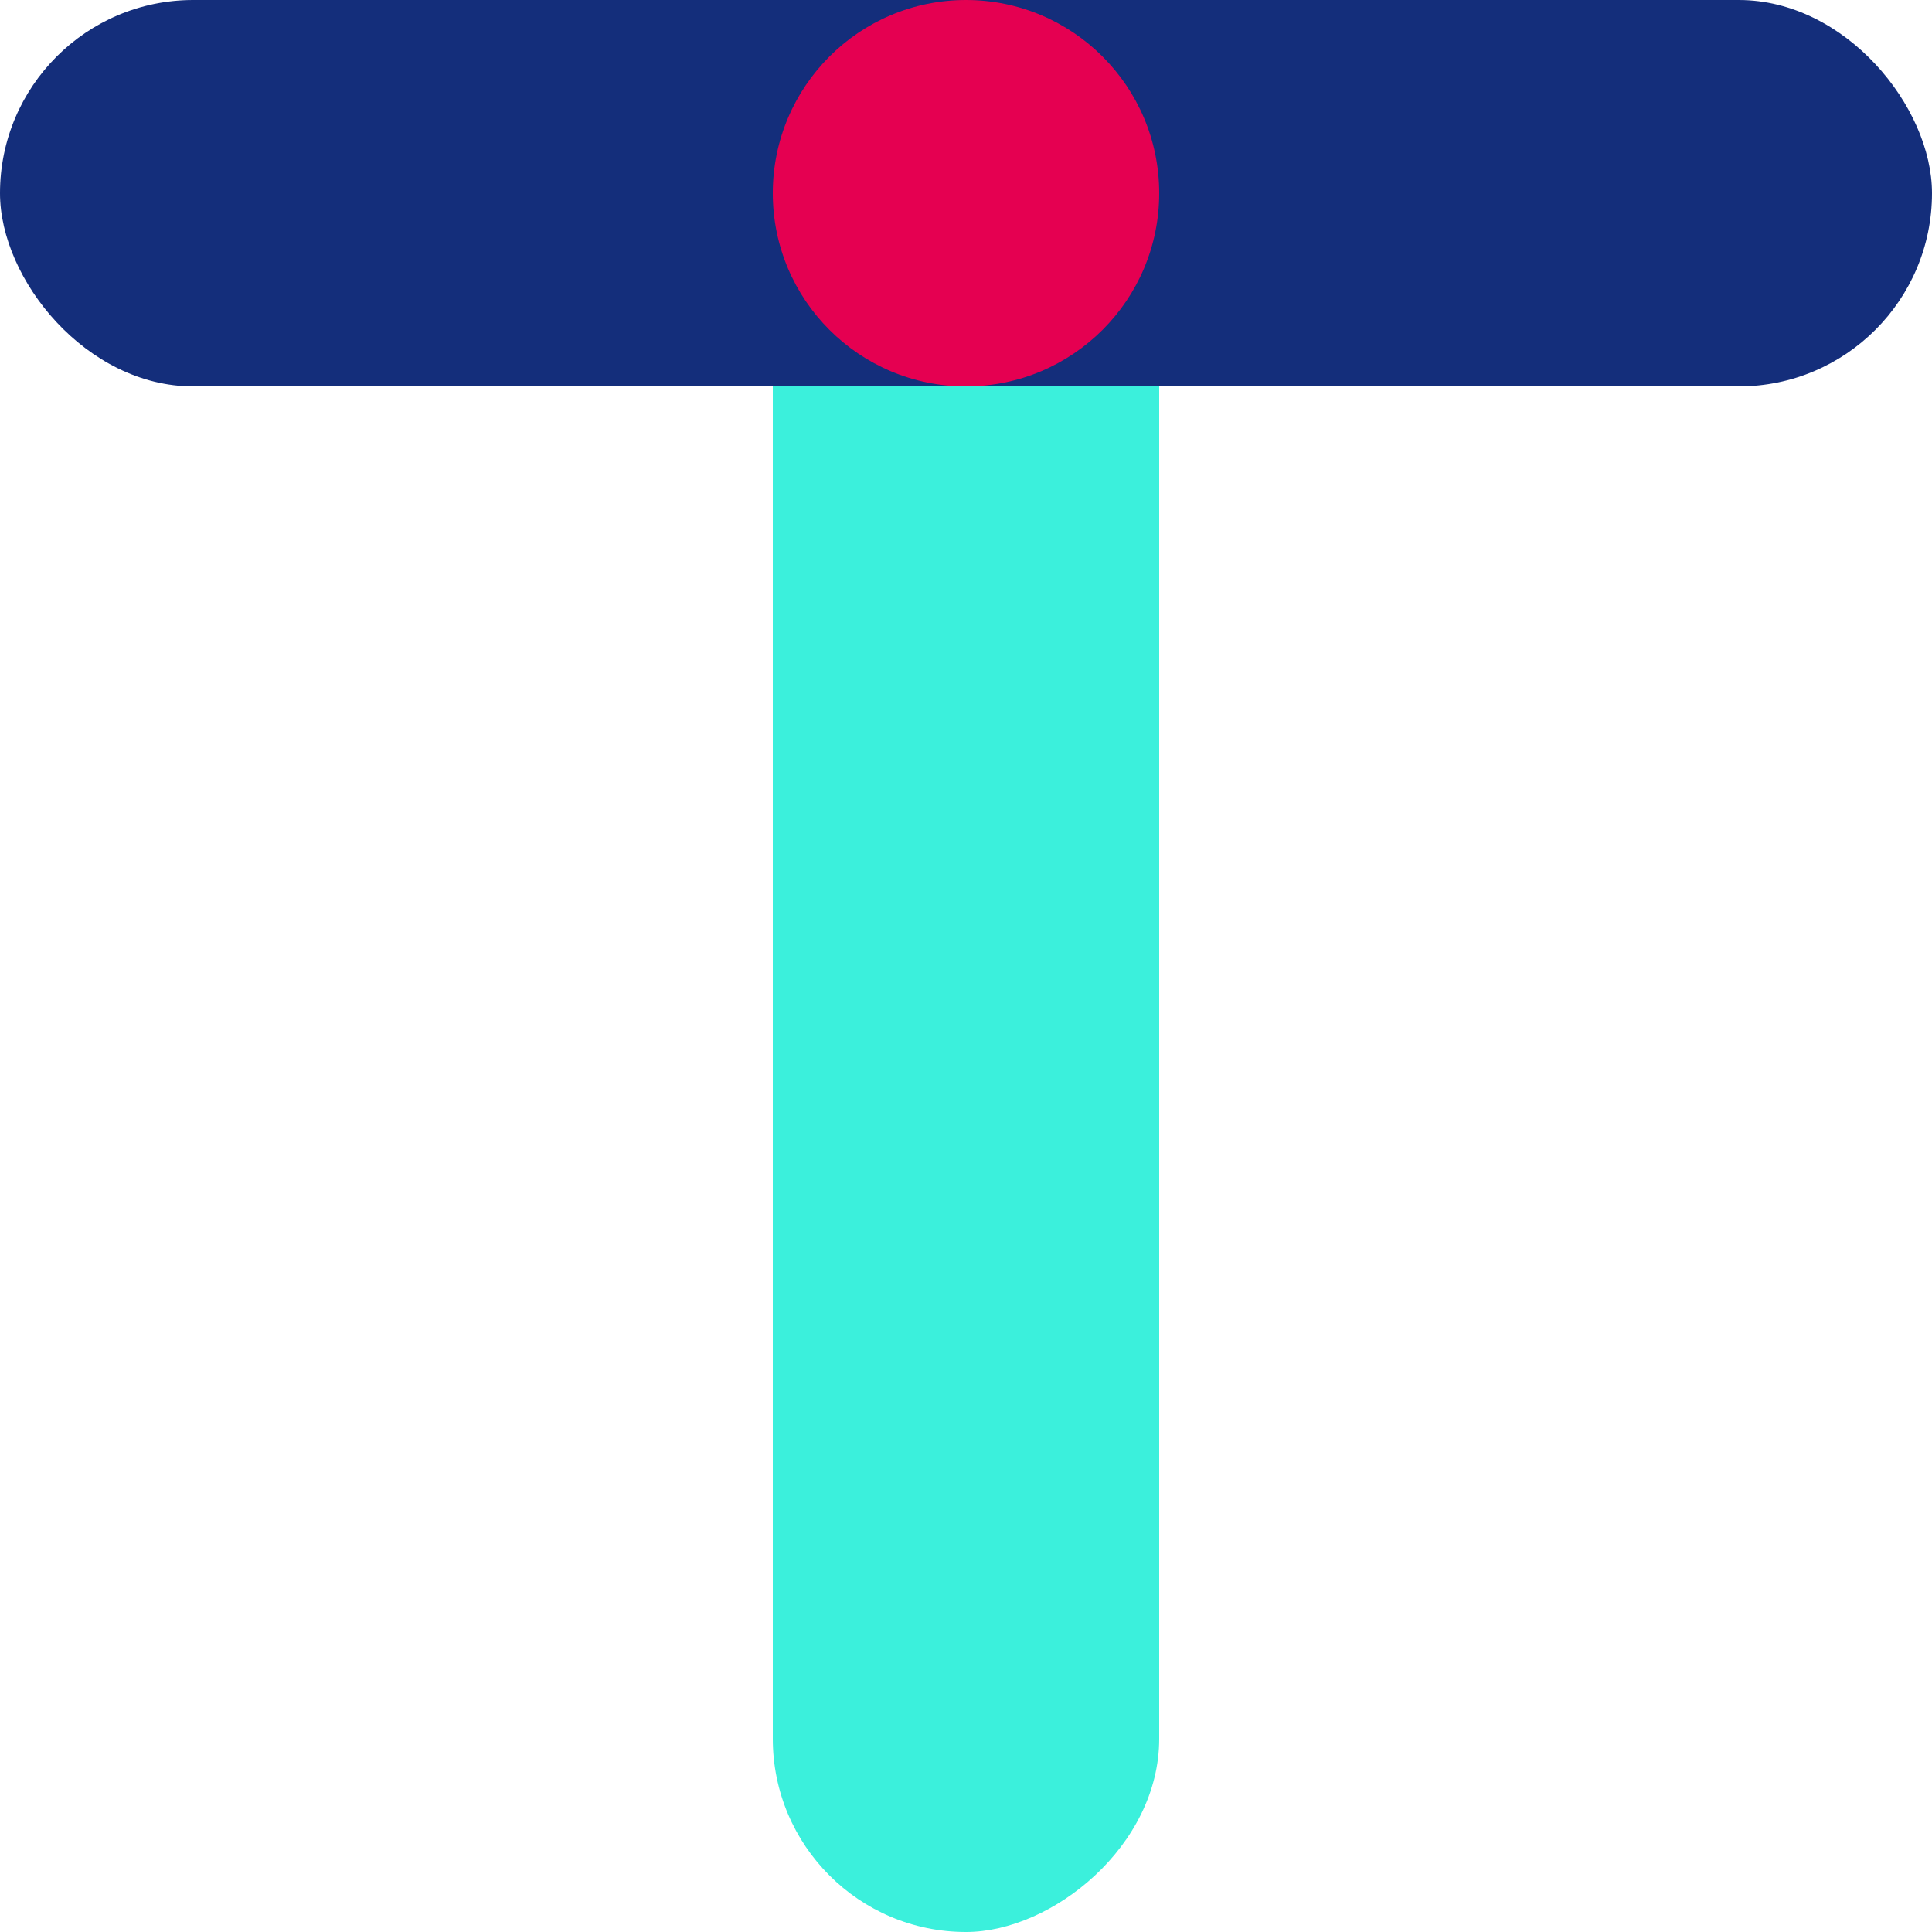
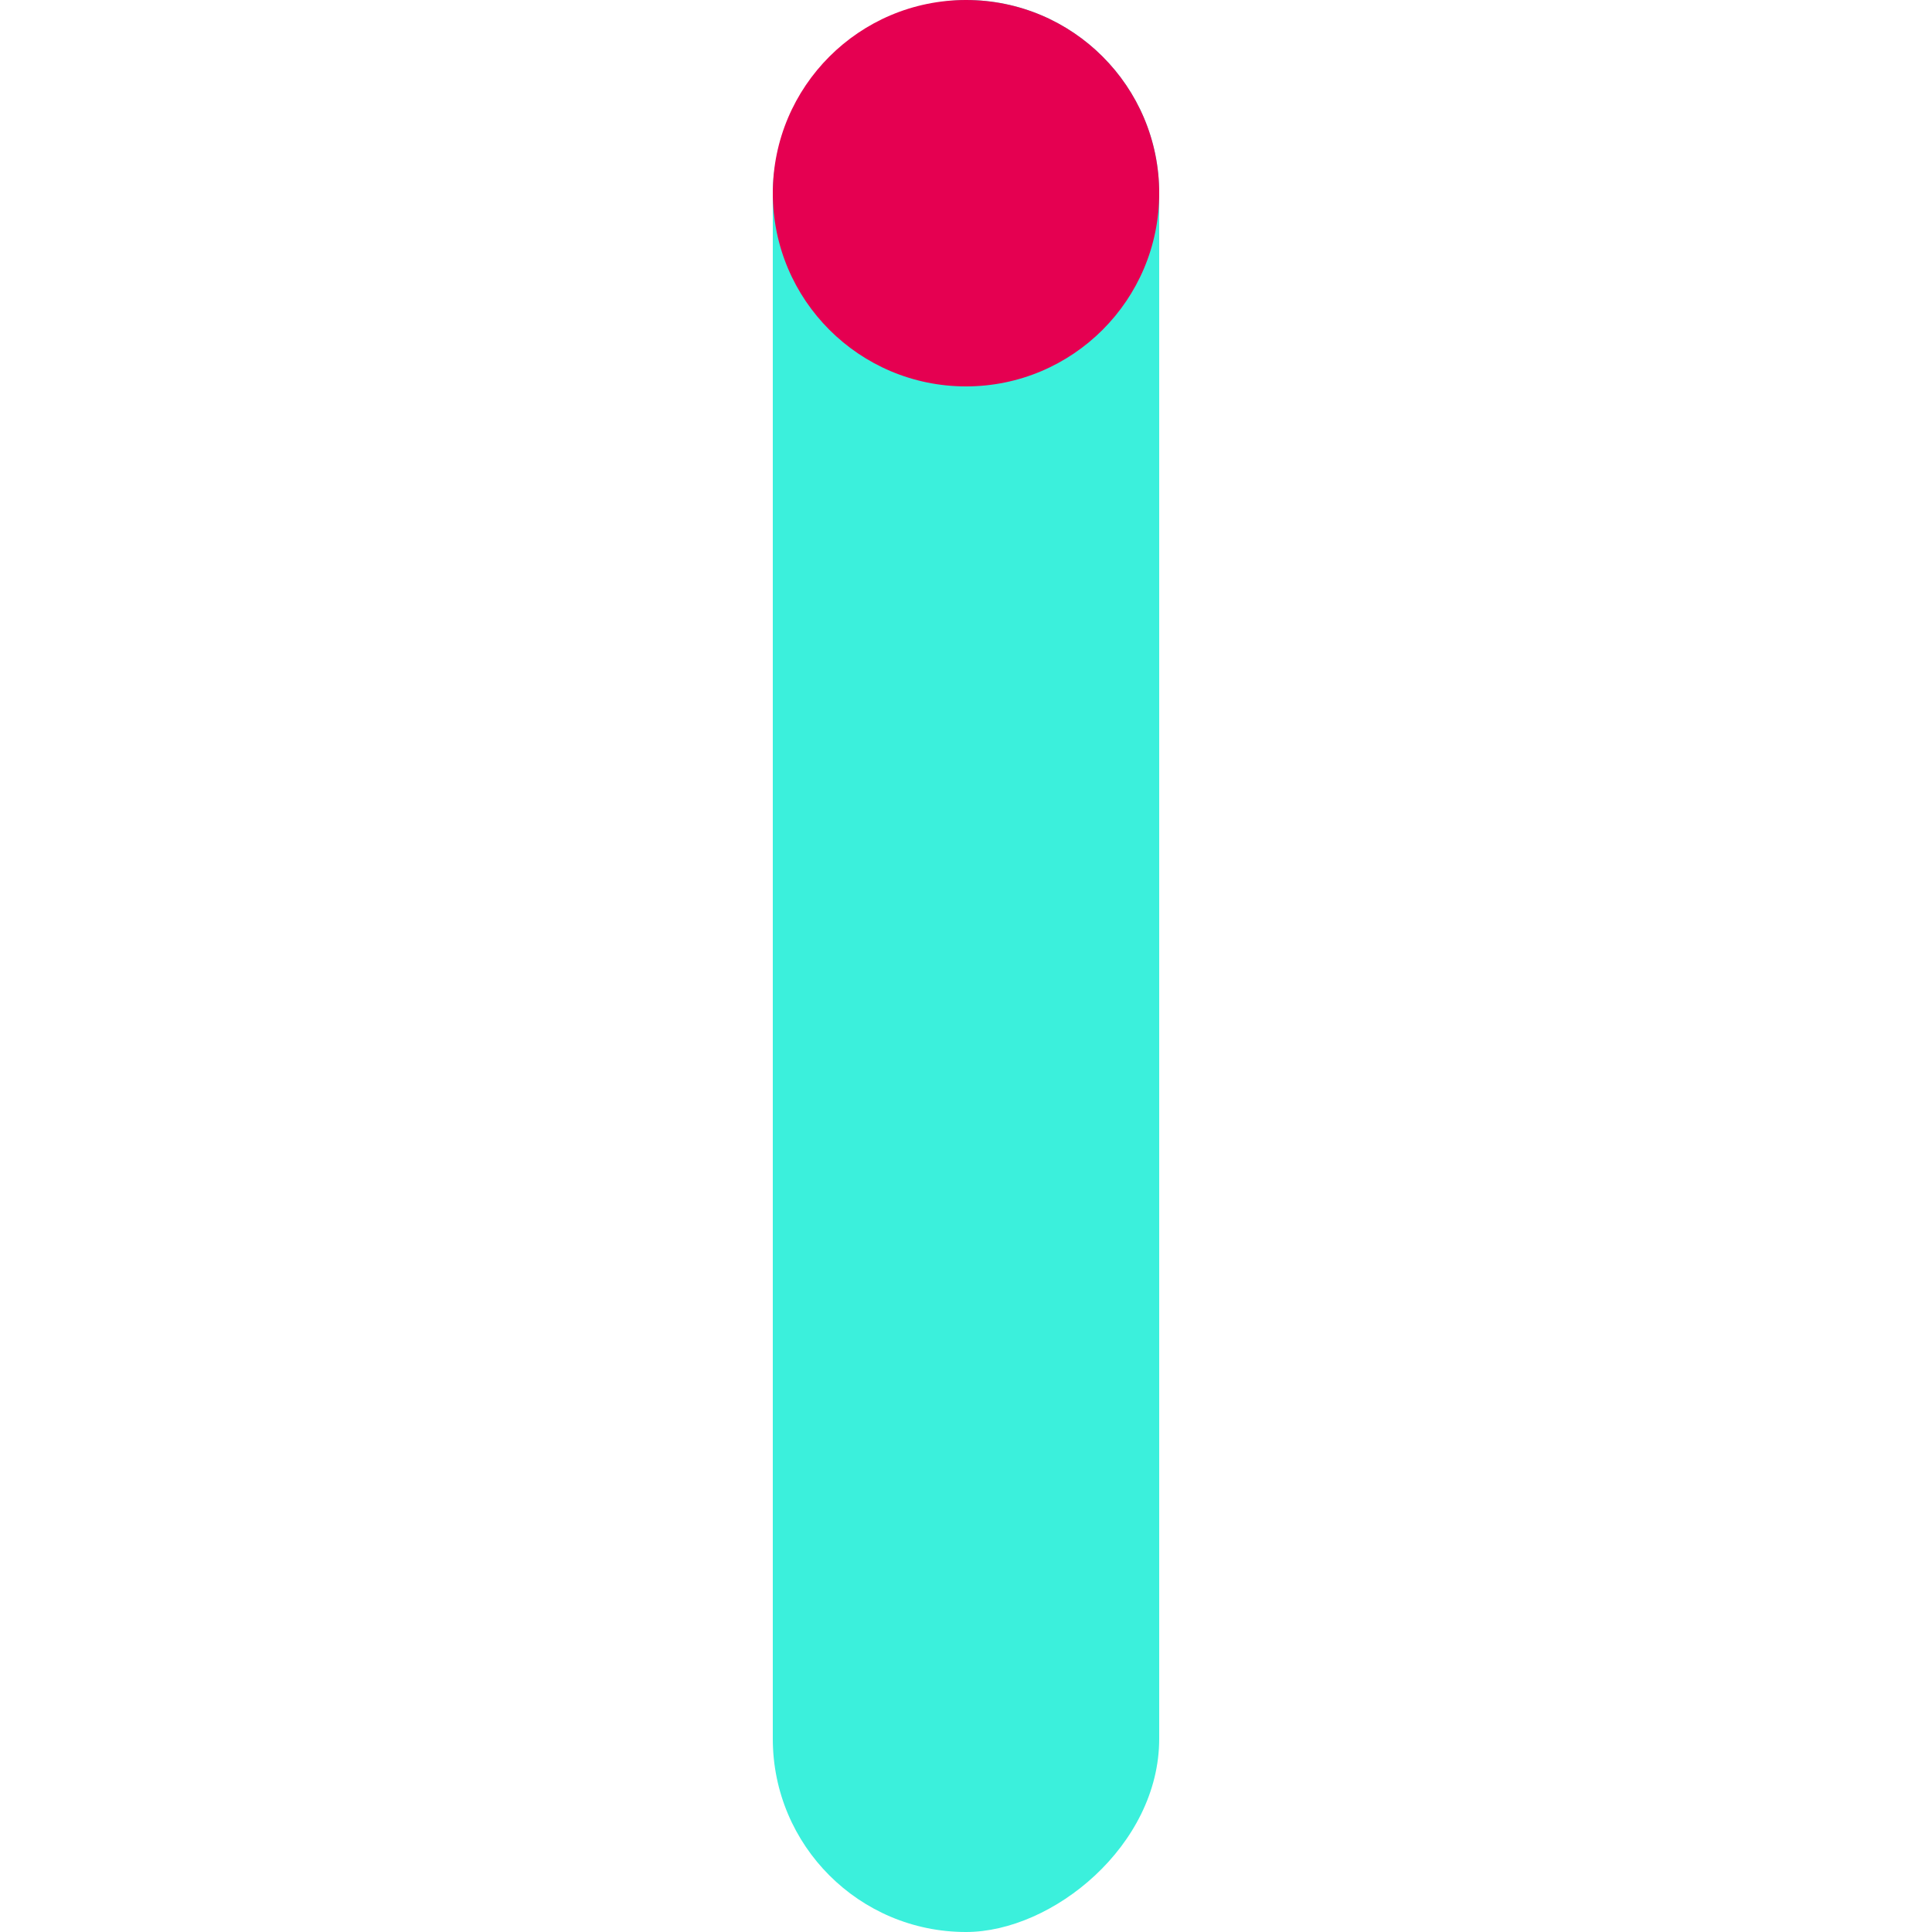
<svg xmlns="http://www.w3.org/2000/svg" id="Calque_1" viewBox="0 0 150 150">
  <defs>
    <style>.cls-1{fill:#e50051;}.cls-2{fill:#142e7b;}.cls-3{fill:#3bf0dc;}</style>
  </defs>
  <rect class="cls-3" x="0" y="60" width="150" height="30" rx="15" ry="15" transform="translate(0 150) rotate(-90)" />
-   <rect class="cls-2" x="0" y="0" width="150" height="30" rx="15" ry="15" />
  <circle class="cls-1" cx="75" cy="15" r="15" />
</svg>